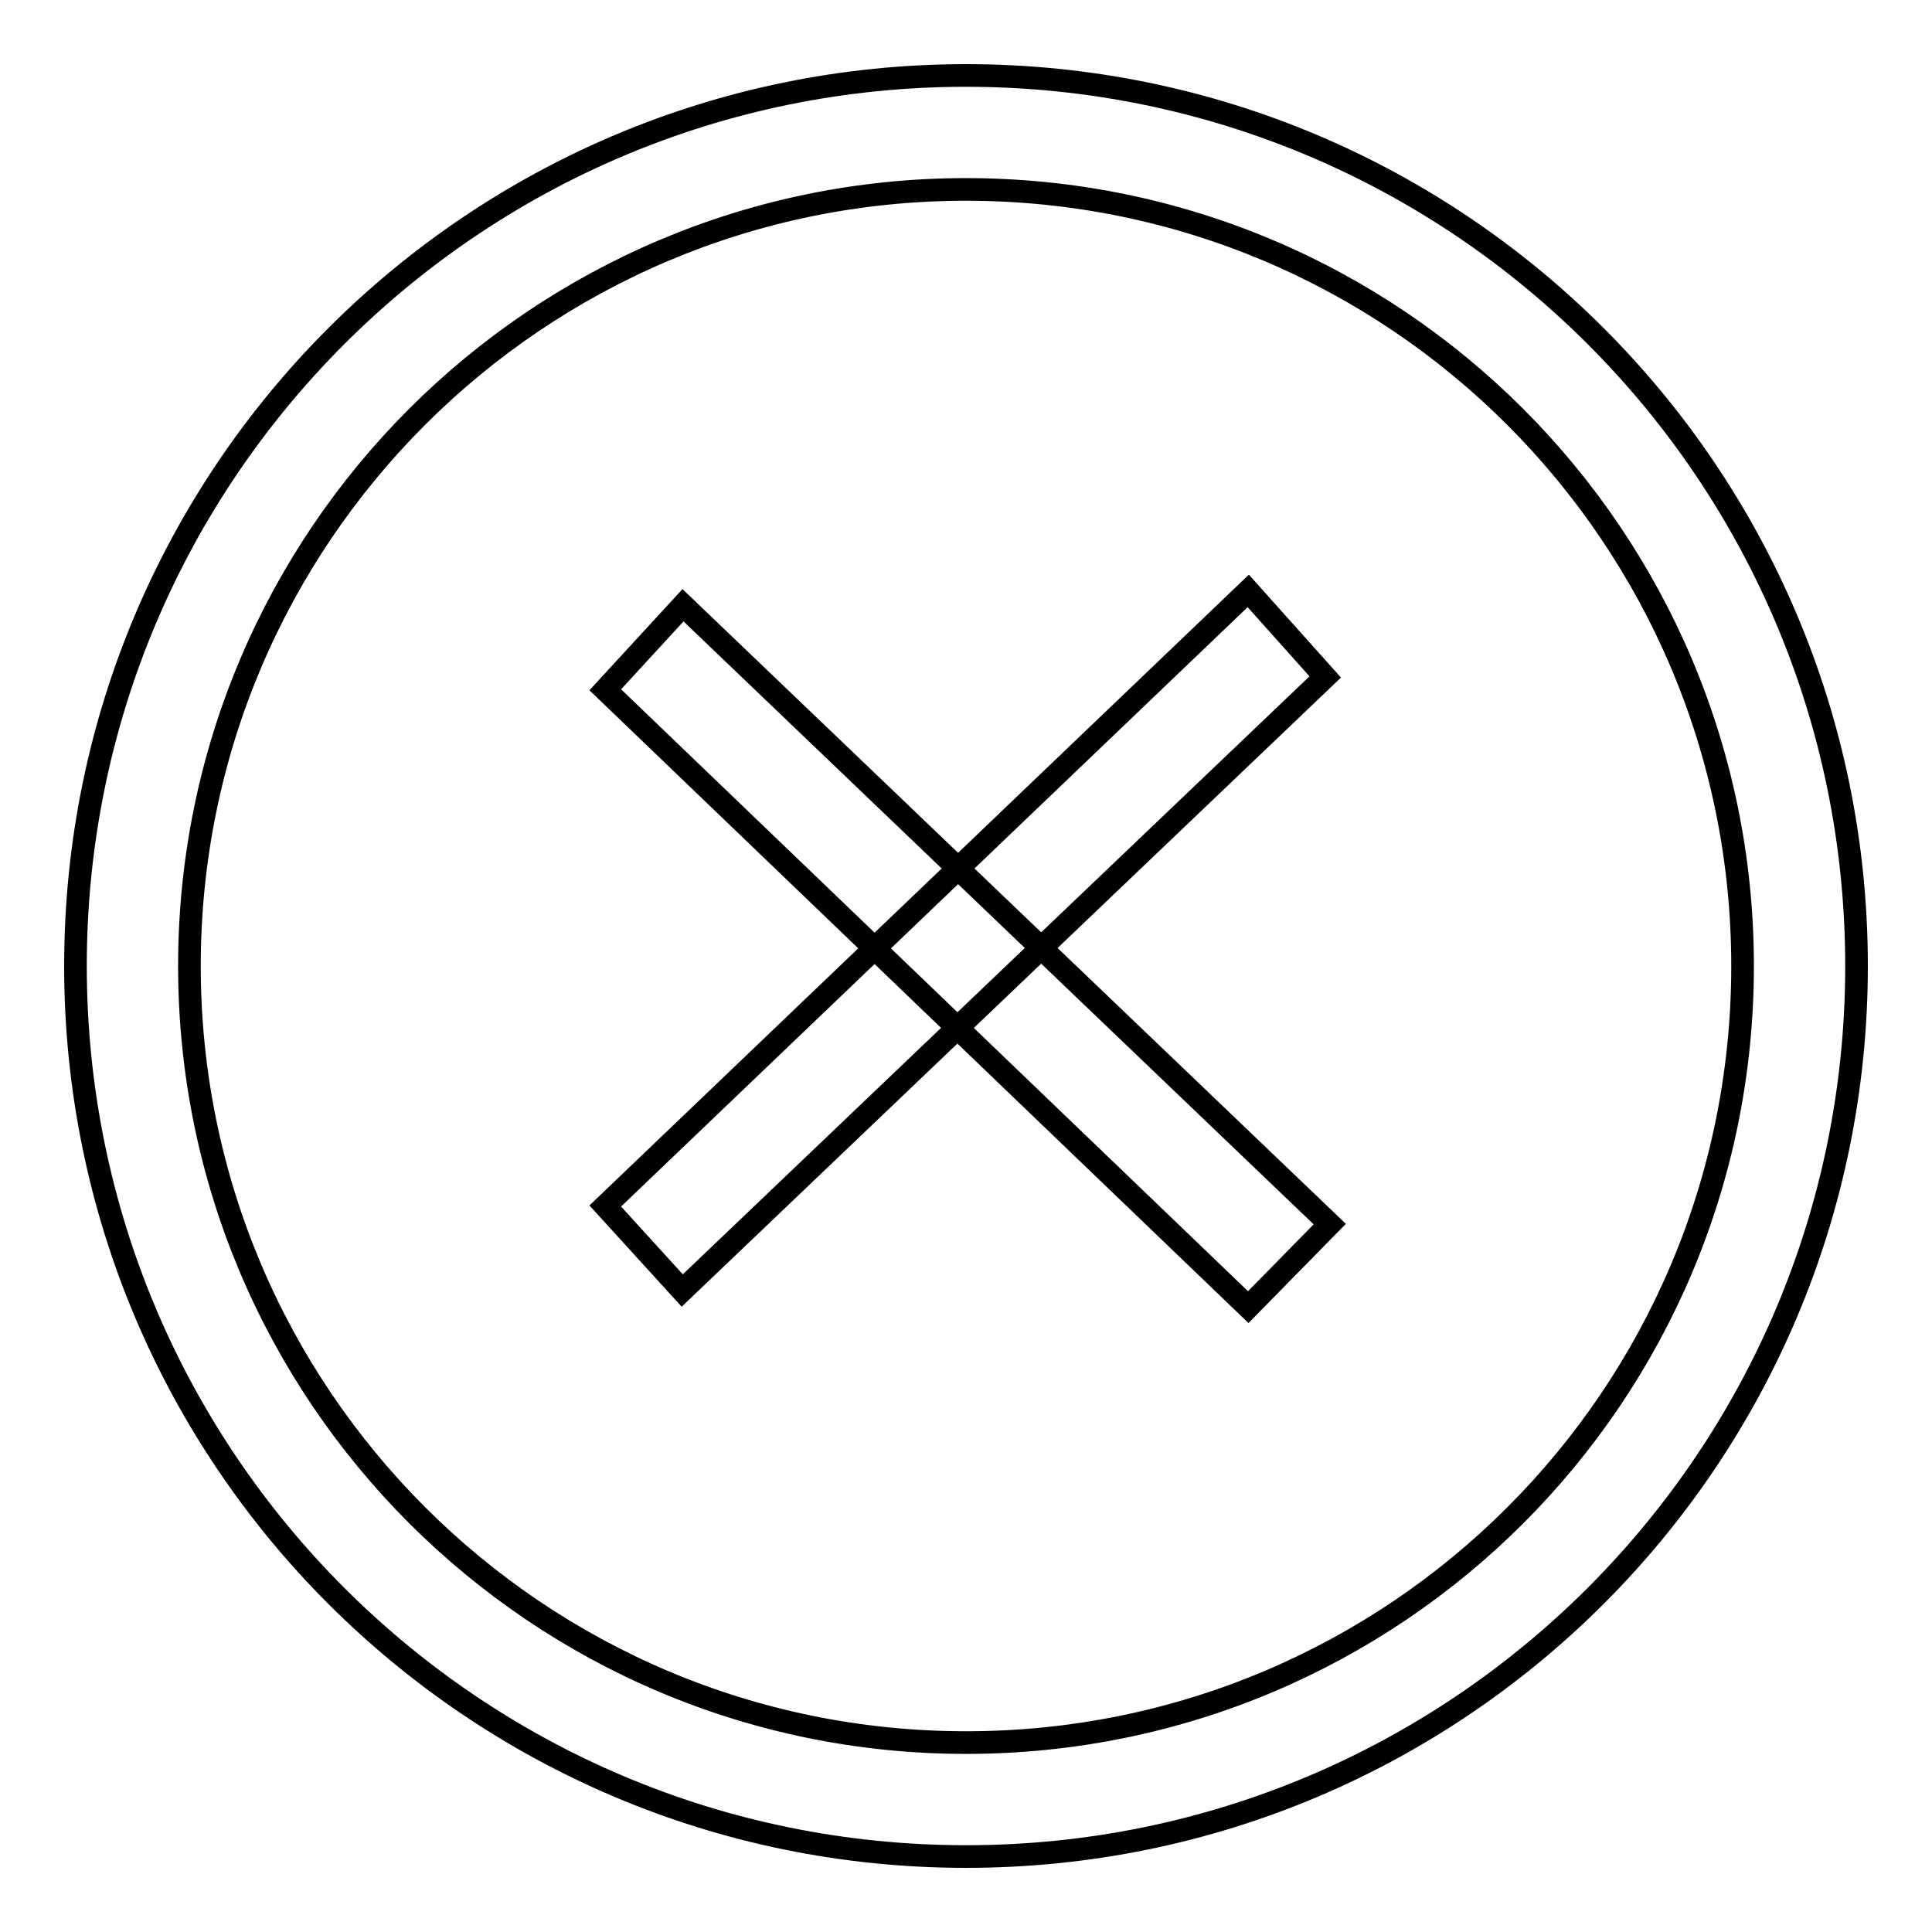
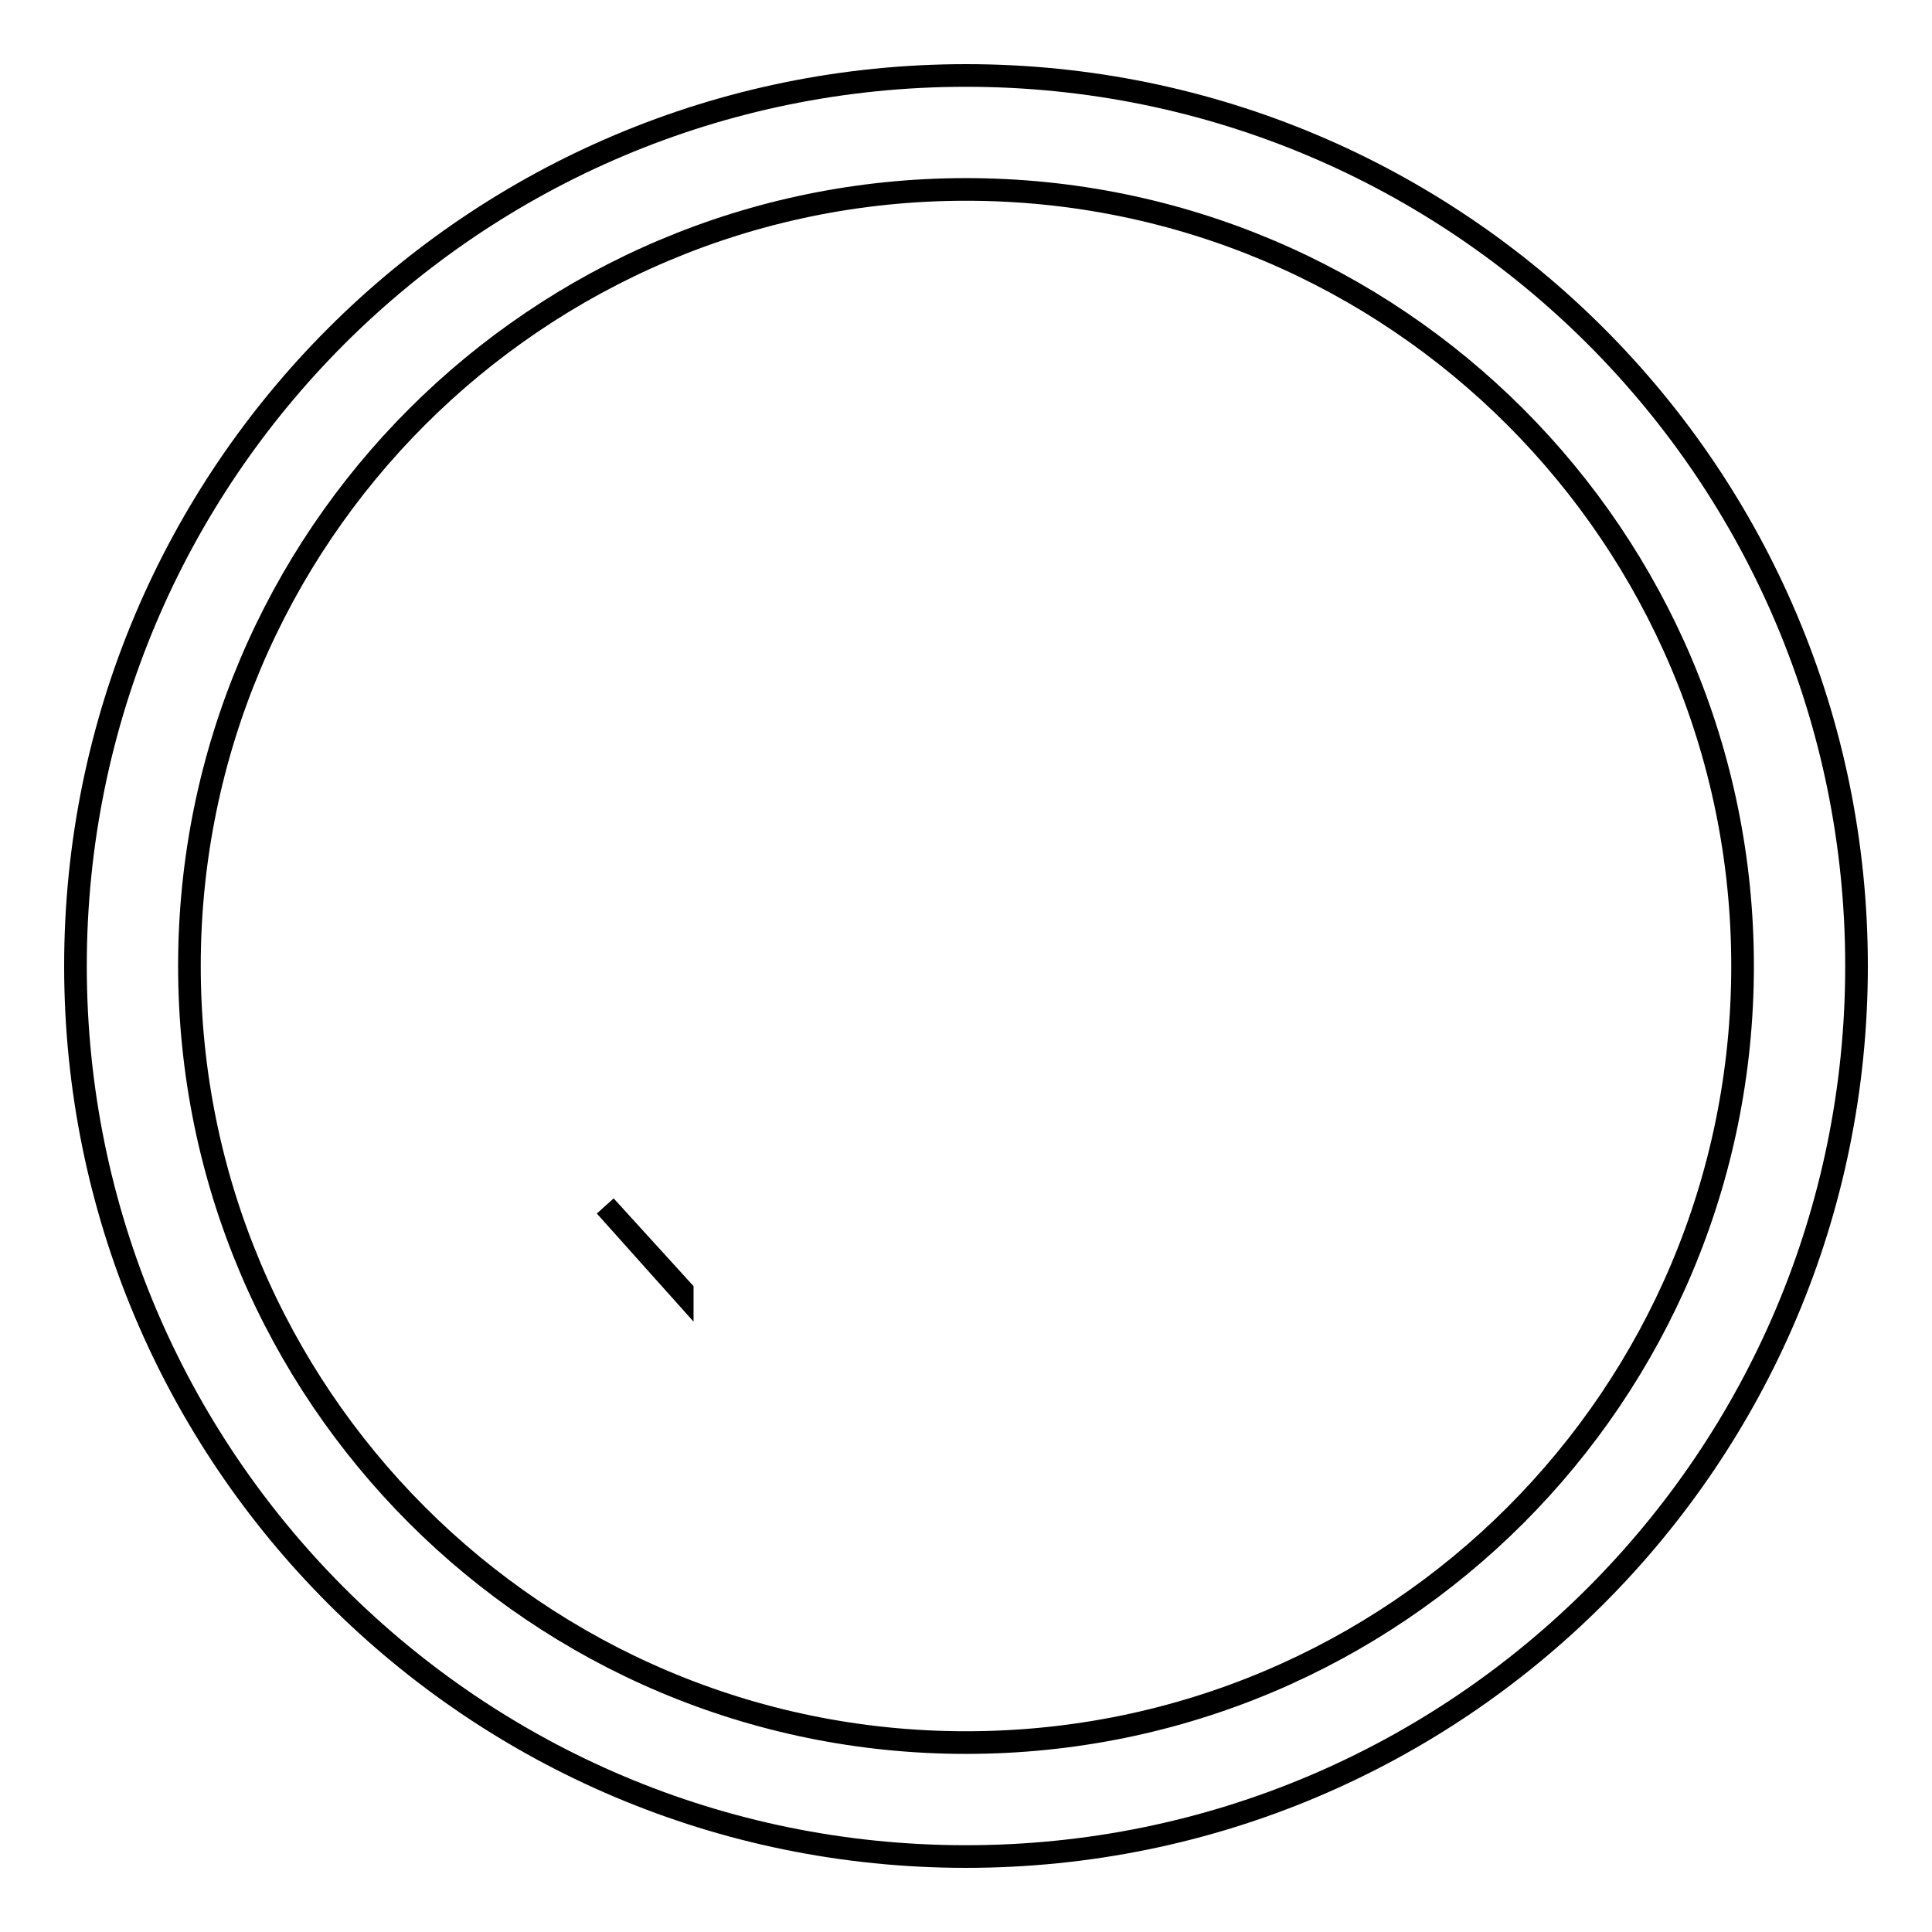
<svg xmlns="http://www.w3.org/2000/svg" version="1.1" x="0px" y="0px" viewBox="0 0 256 256" enable-background="new 0 0 256 256" xml:space="preserve">
  <g>
    <g>
      <path stroke-width="3" fill-opacity="0" stroke="#000000" d="M128,10C62.8,10,10,62.8,10,128c0,65.2,52.8,118,118,118c65.2,0,118-52.8,118-118C246,62.8,193.2,10,128,10z M128,230.9c-56.8,0-102.9-46.1-102.9-102.9C25.1,71.2,71.2,25.1,128,25.1c56.9,0,102.9,46.1,102.9,102.9C230.9,184.9,184.9,230.9,128,230.9z" />
-       <path stroke-width="3" fill-opacity="0" stroke="#000000" d="M80.2,159.8l85.2-81.5l10.2,11.4L90.4,171L80.2,159.8z" />
-       <path stroke-width="3" fill-opacity="0" stroke="#000000" d="M176.2,162.2l-10.8,11L80.2,91.4l10.3-11.2L176.2,162.2z" />
+       <path stroke-width="3" fill-opacity="0" stroke="#000000" d="M80.2,159.8l10.2,11.4L90.4,171L80.2,159.8z" />
    </g>
  </g>
</svg>